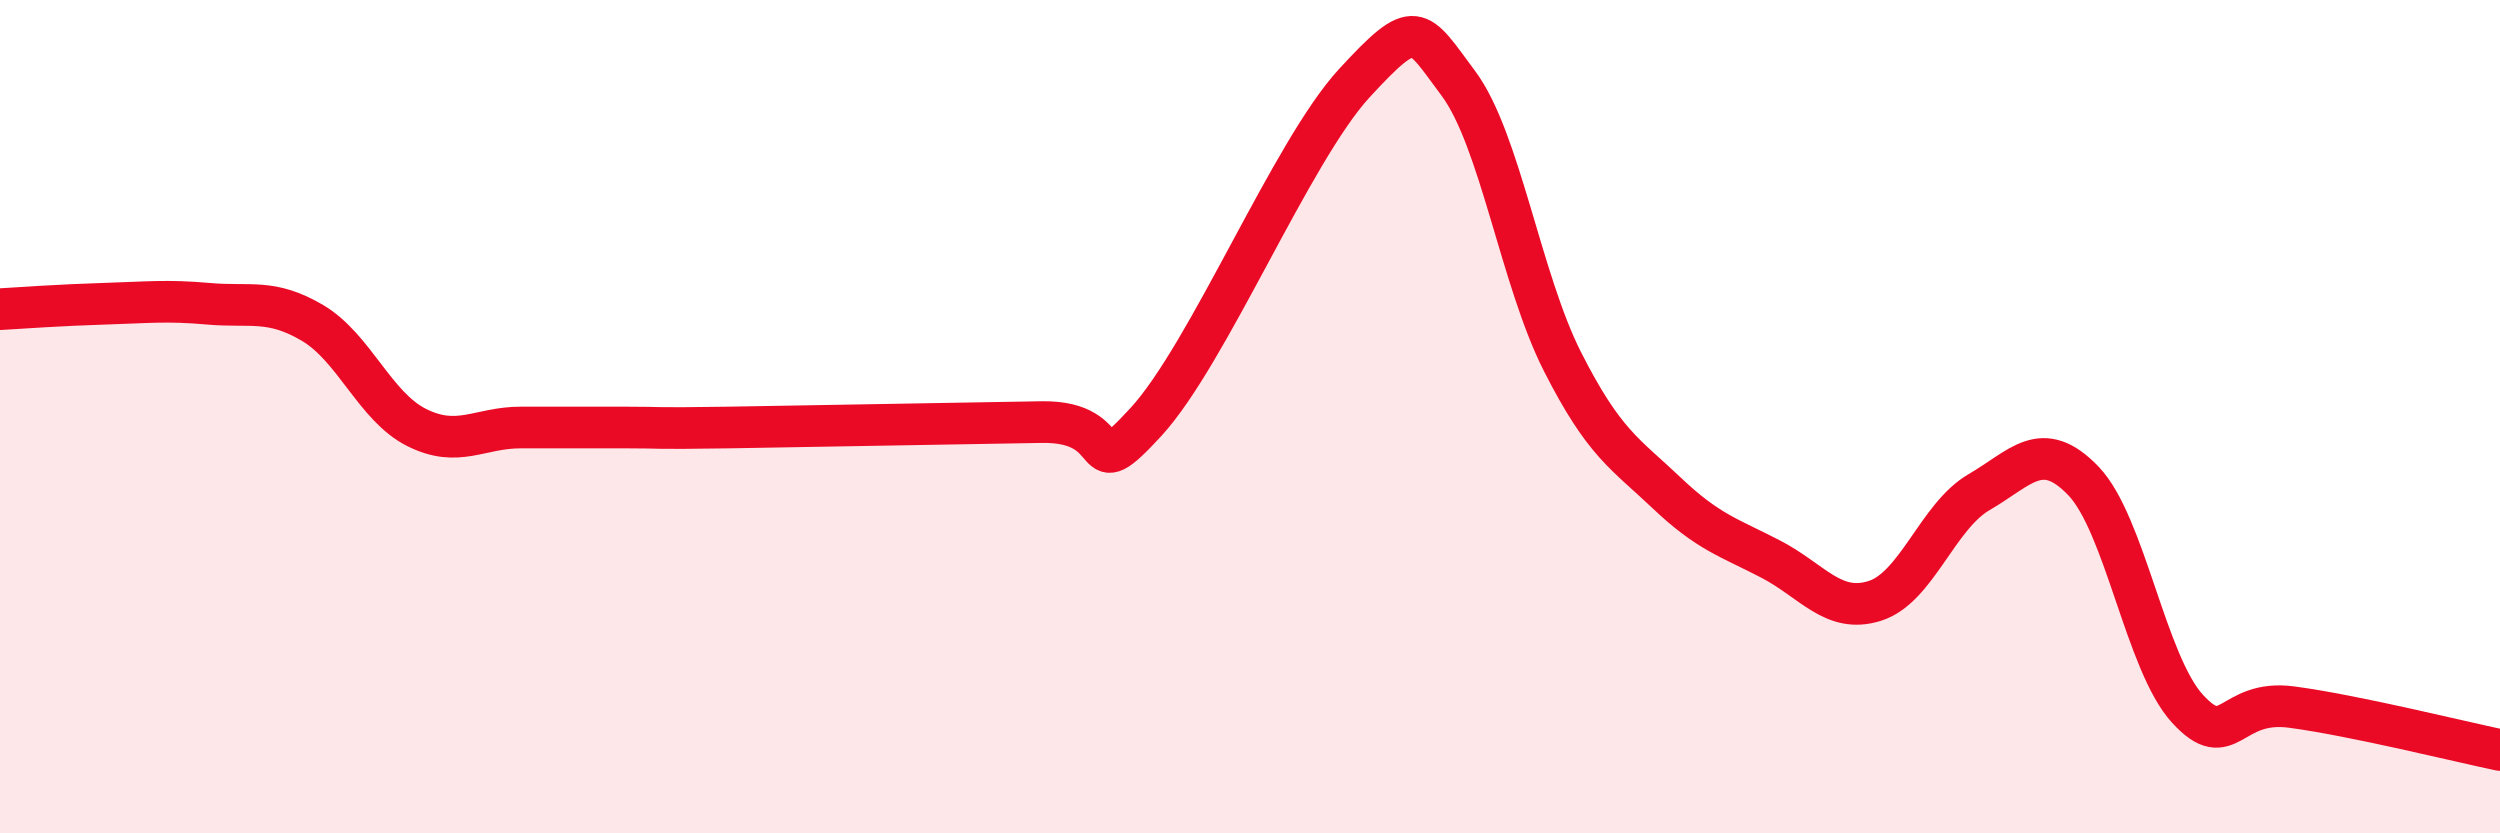
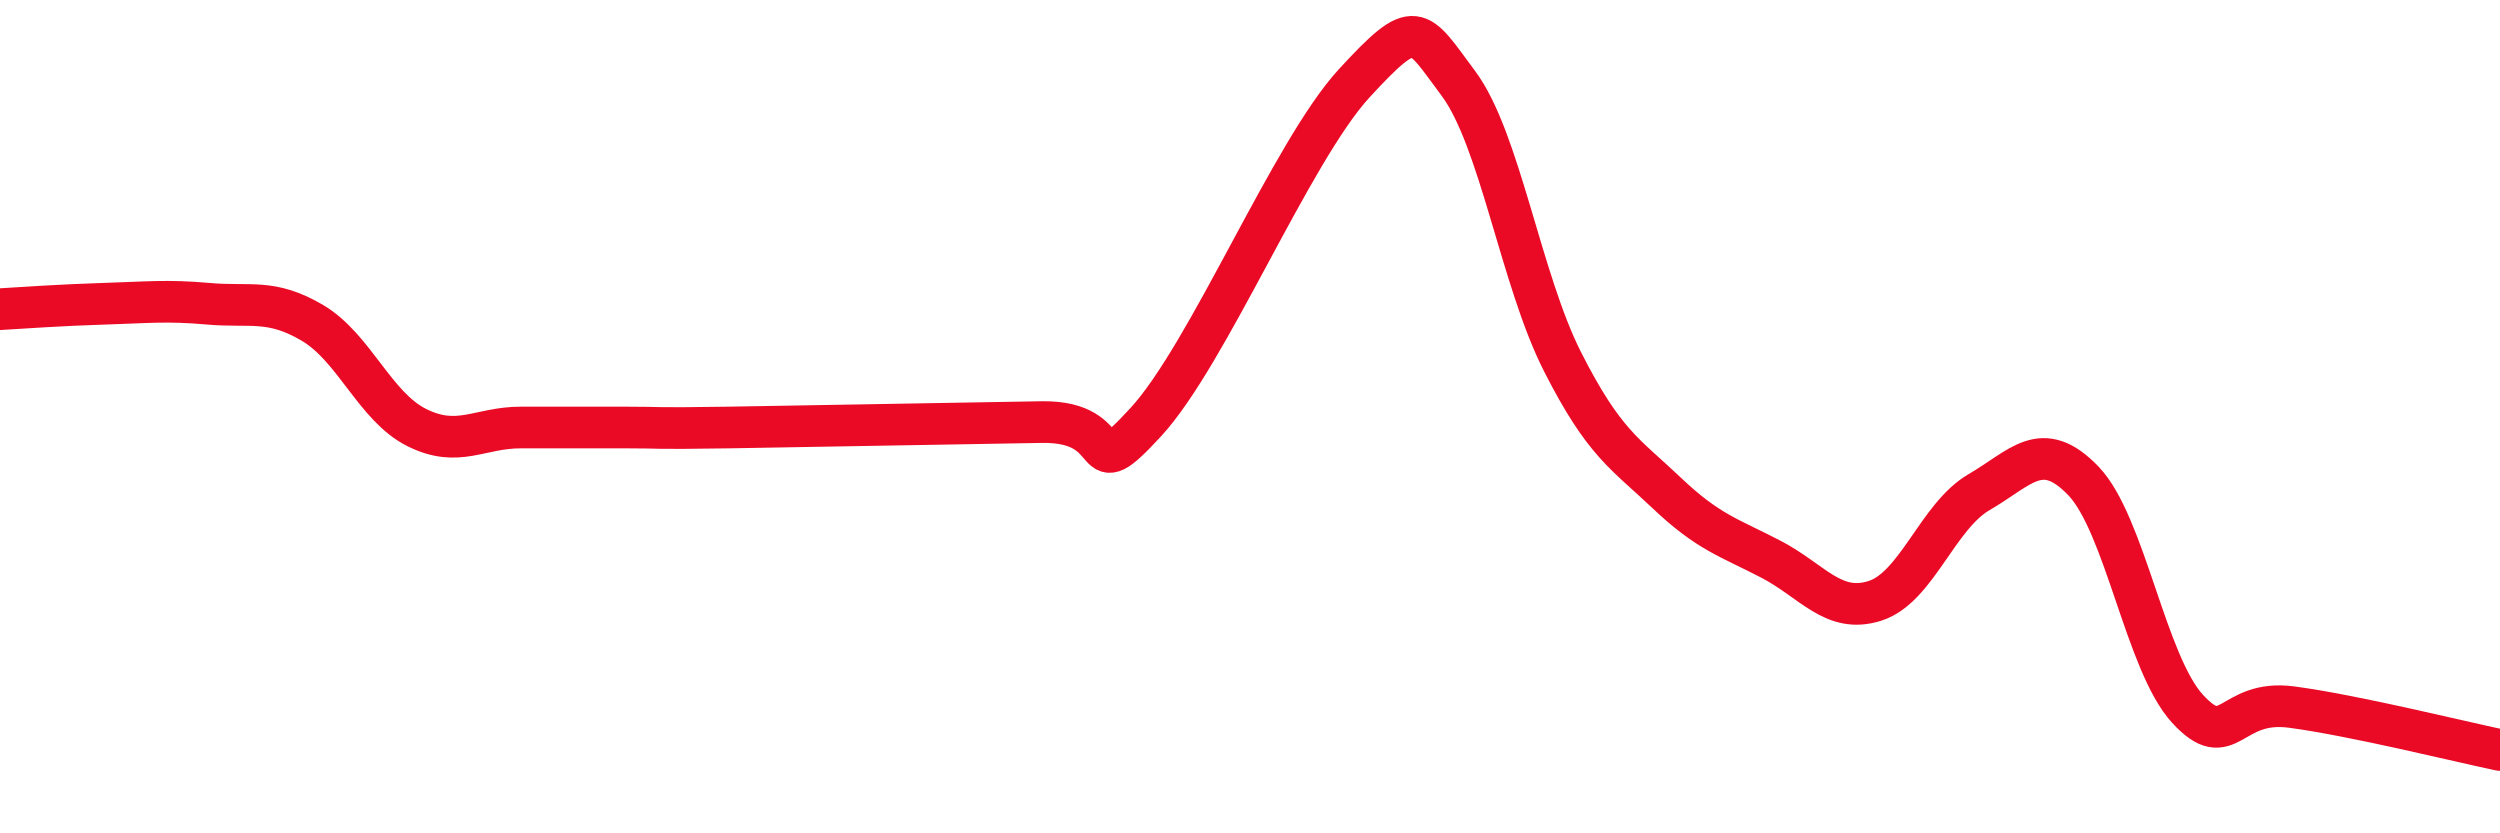
<svg xmlns="http://www.w3.org/2000/svg" width="60" height="20" viewBox="0 0 60 20">
-   <path d="M 0,7.42 C 0.5,7.39 1.5,7.32 2.5,7.29 C 3.5,7.26 4,7.2 5,7.29 C 6,7.38 6.5,7.16 7.5,7.75 C 8.5,8.34 9,9.76 10,10.26 C 11,10.76 11.5,10.26 12.5,10.26 C 13.5,10.26 14,10.26 15,10.26 C 16,10.26 15.5,10.29 17.5,10.26 C 19.5,10.23 23,10.16 25,10.13 C 27,10.1 26,11.76 27.5,10.13 C 29,8.5 31,3.63 32.5,2 C 34,0.37 34,0.66 35,2 C 36,3.34 36.5,6.71 37.5,8.68 C 38.5,10.65 39,10.88 40,11.83 C 41,12.78 41.5,12.9 42.5,13.42 C 43.5,13.94 44,14.74 45,14.42 C 46,14.1 46.5,12.39 47.5,11.81 C 48.5,11.23 49,10.5 50,11.54 C 51,12.58 51.5,15.92 52.5,17.01 C 53.5,18.1 53.5,16.77 55,16.97 C 56.5,17.17 59,17.79 60,18L60 20L0 20Z" fill="#EB0A25" opacity="0.1" stroke-linecap="round" stroke-linejoin="round" />
  <path d="M 0,7.42 C 0.5,7.39 1.5,7.32 2.5,7.29 C 3.5,7.26 4,7.2 5,7.29 C 6,7.38 6.5,7.16 7.5,7.75 C 8.5,8.34 9,9.76 10,10.26 C 11,10.76 11.5,10.26 12.5,10.26 C 13.5,10.26 14,10.26 15,10.26 C 16,10.26 15.5,10.29 17.5,10.26 C 19.5,10.23 23,10.16 25,10.13 C 27,10.1 26,11.76 27.5,10.13 C 29,8.5 31,3.63 32.5,2 C 34,0.37 34,0.66 35,2 C 36,3.34 36.5,6.71 37.5,8.68 C 38.5,10.65 39,10.88 40,11.83 C 41,12.78 41.5,12.9 42.5,13.42 C 43.5,13.94 44,14.74 45,14.42 C 46,14.1 46.5,12.39 47.5,11.81 C 48.5,11.23 49,10.5 50,11.54 C 51,12.58 51.5,15.92 52.5,17.01 C 53.5,18.1 53.5,16.77 55,16.97 C 56.5,17.17 59,17.79 60,18" stroke="#EB0A25" stroke-width="1" fill="none" stroke-linecap="round" stroke-linejoin="round" />
</svg>